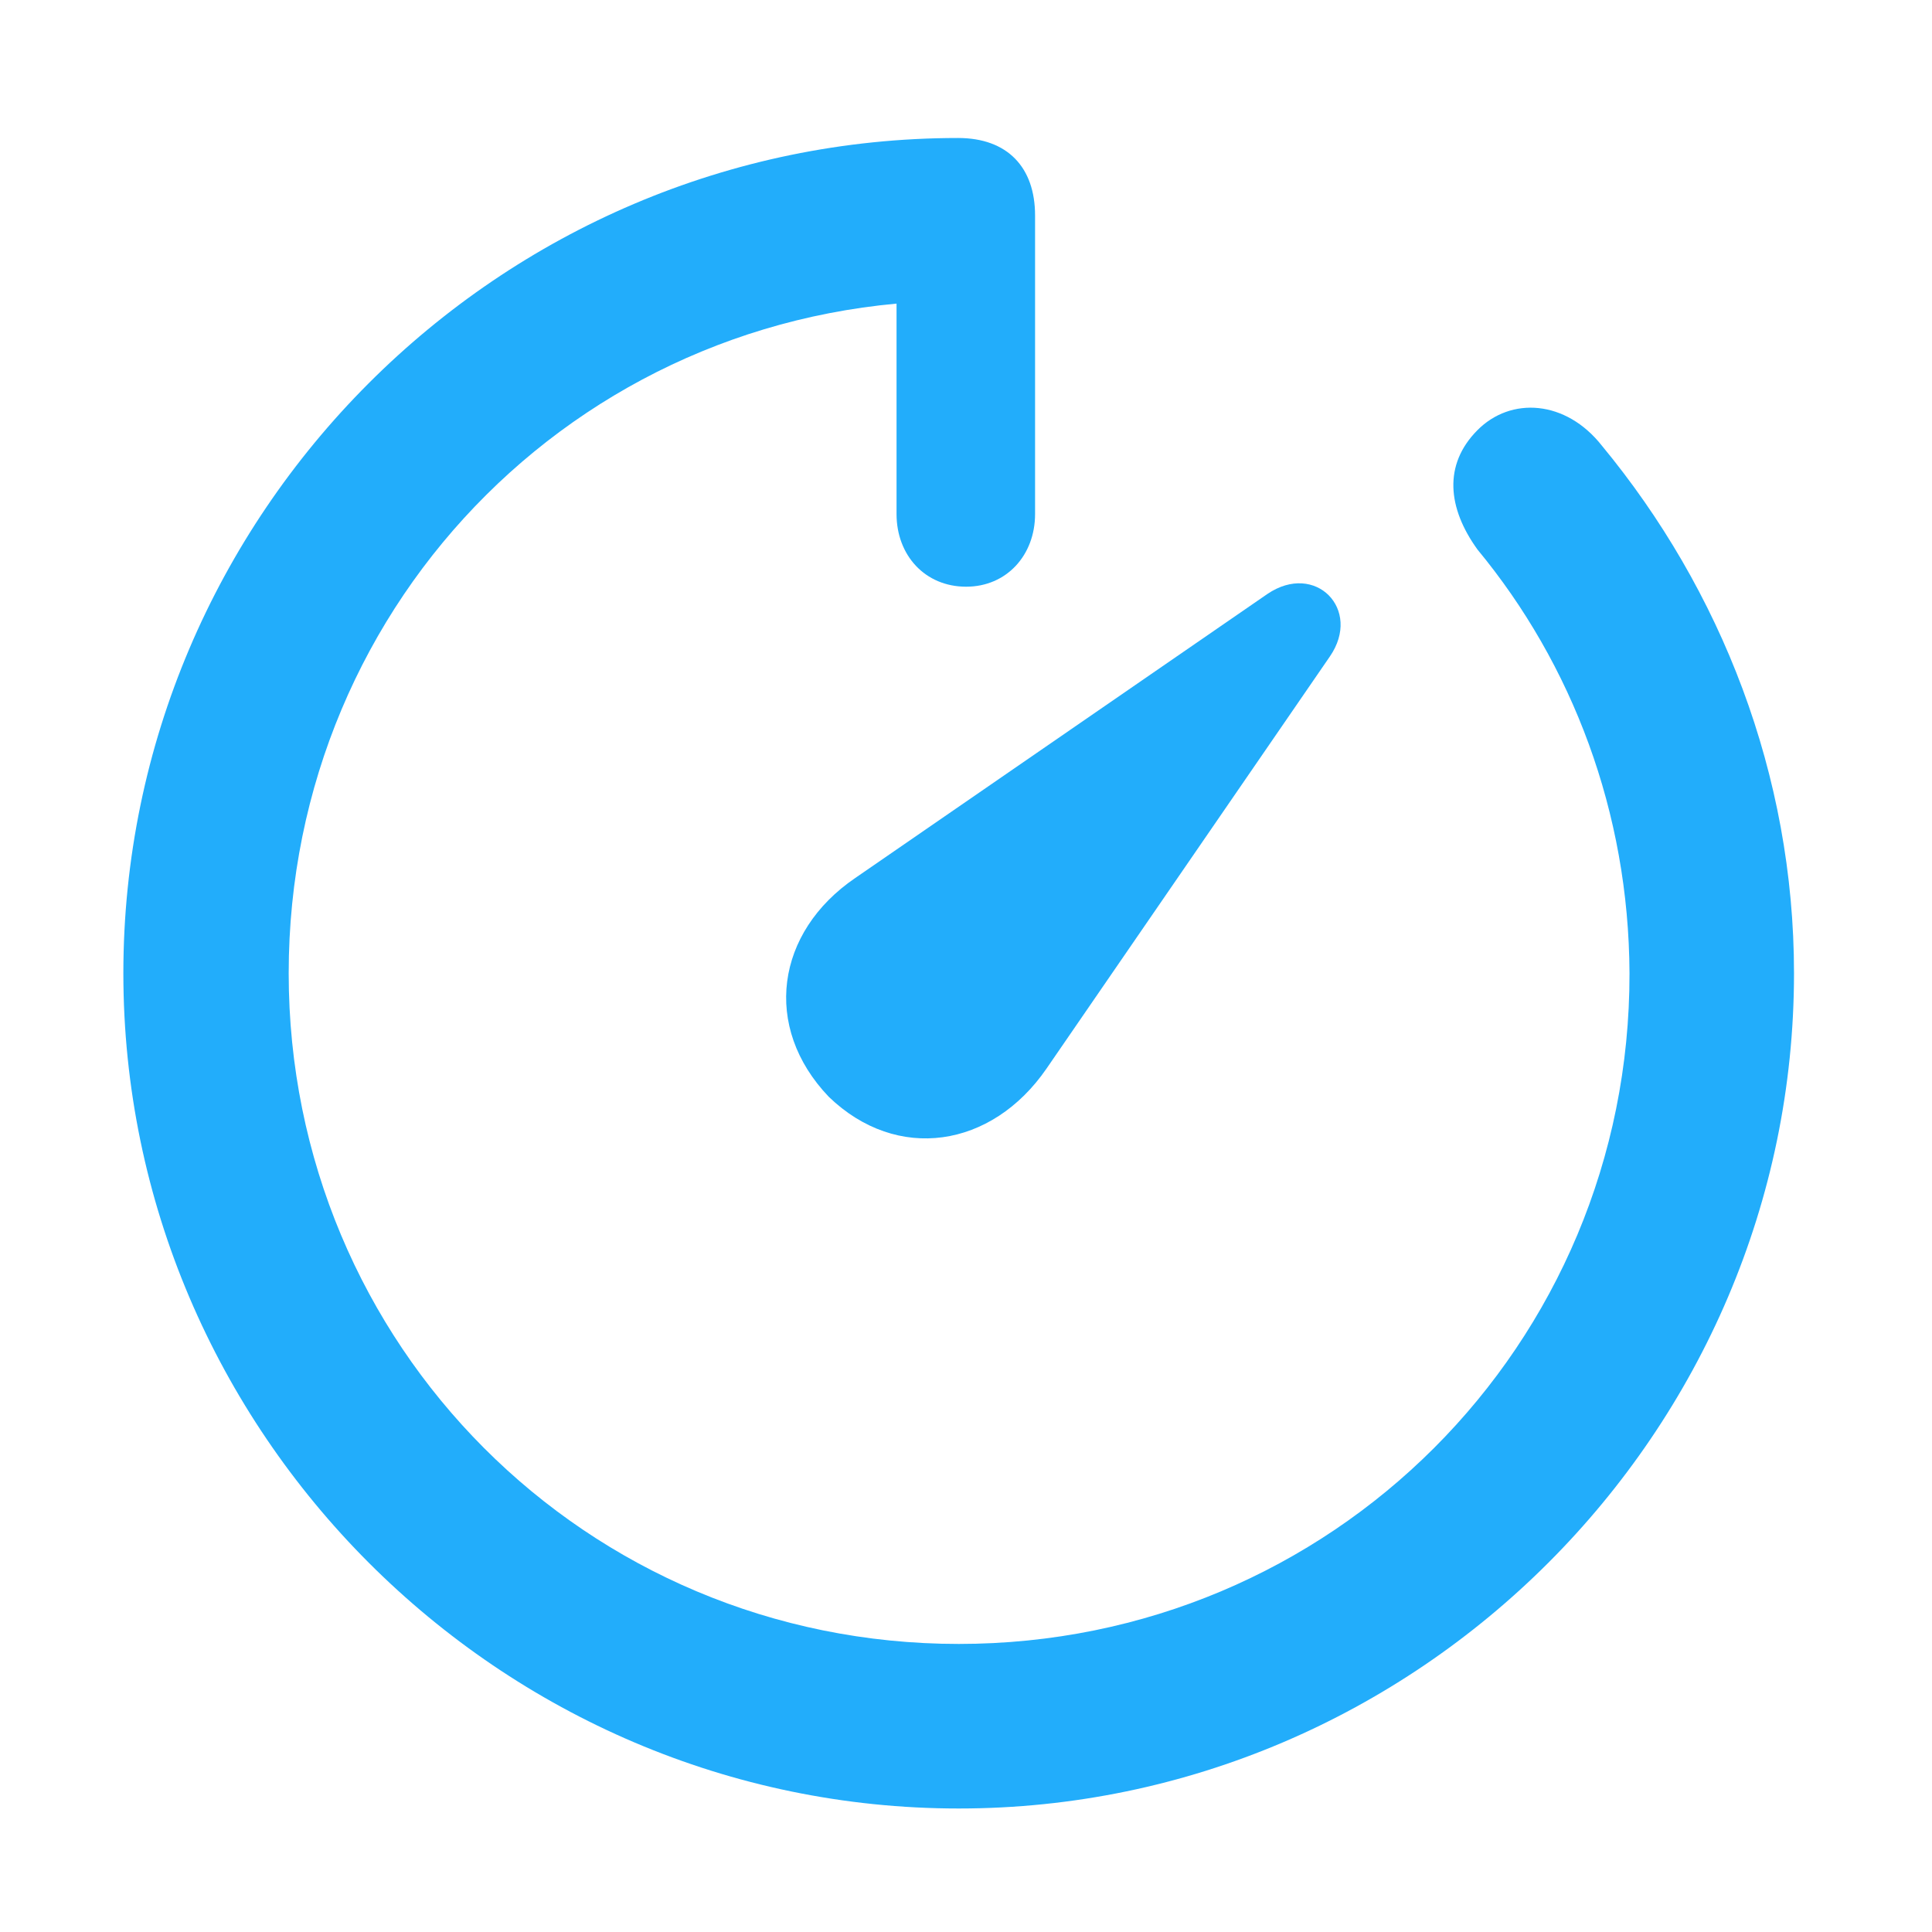
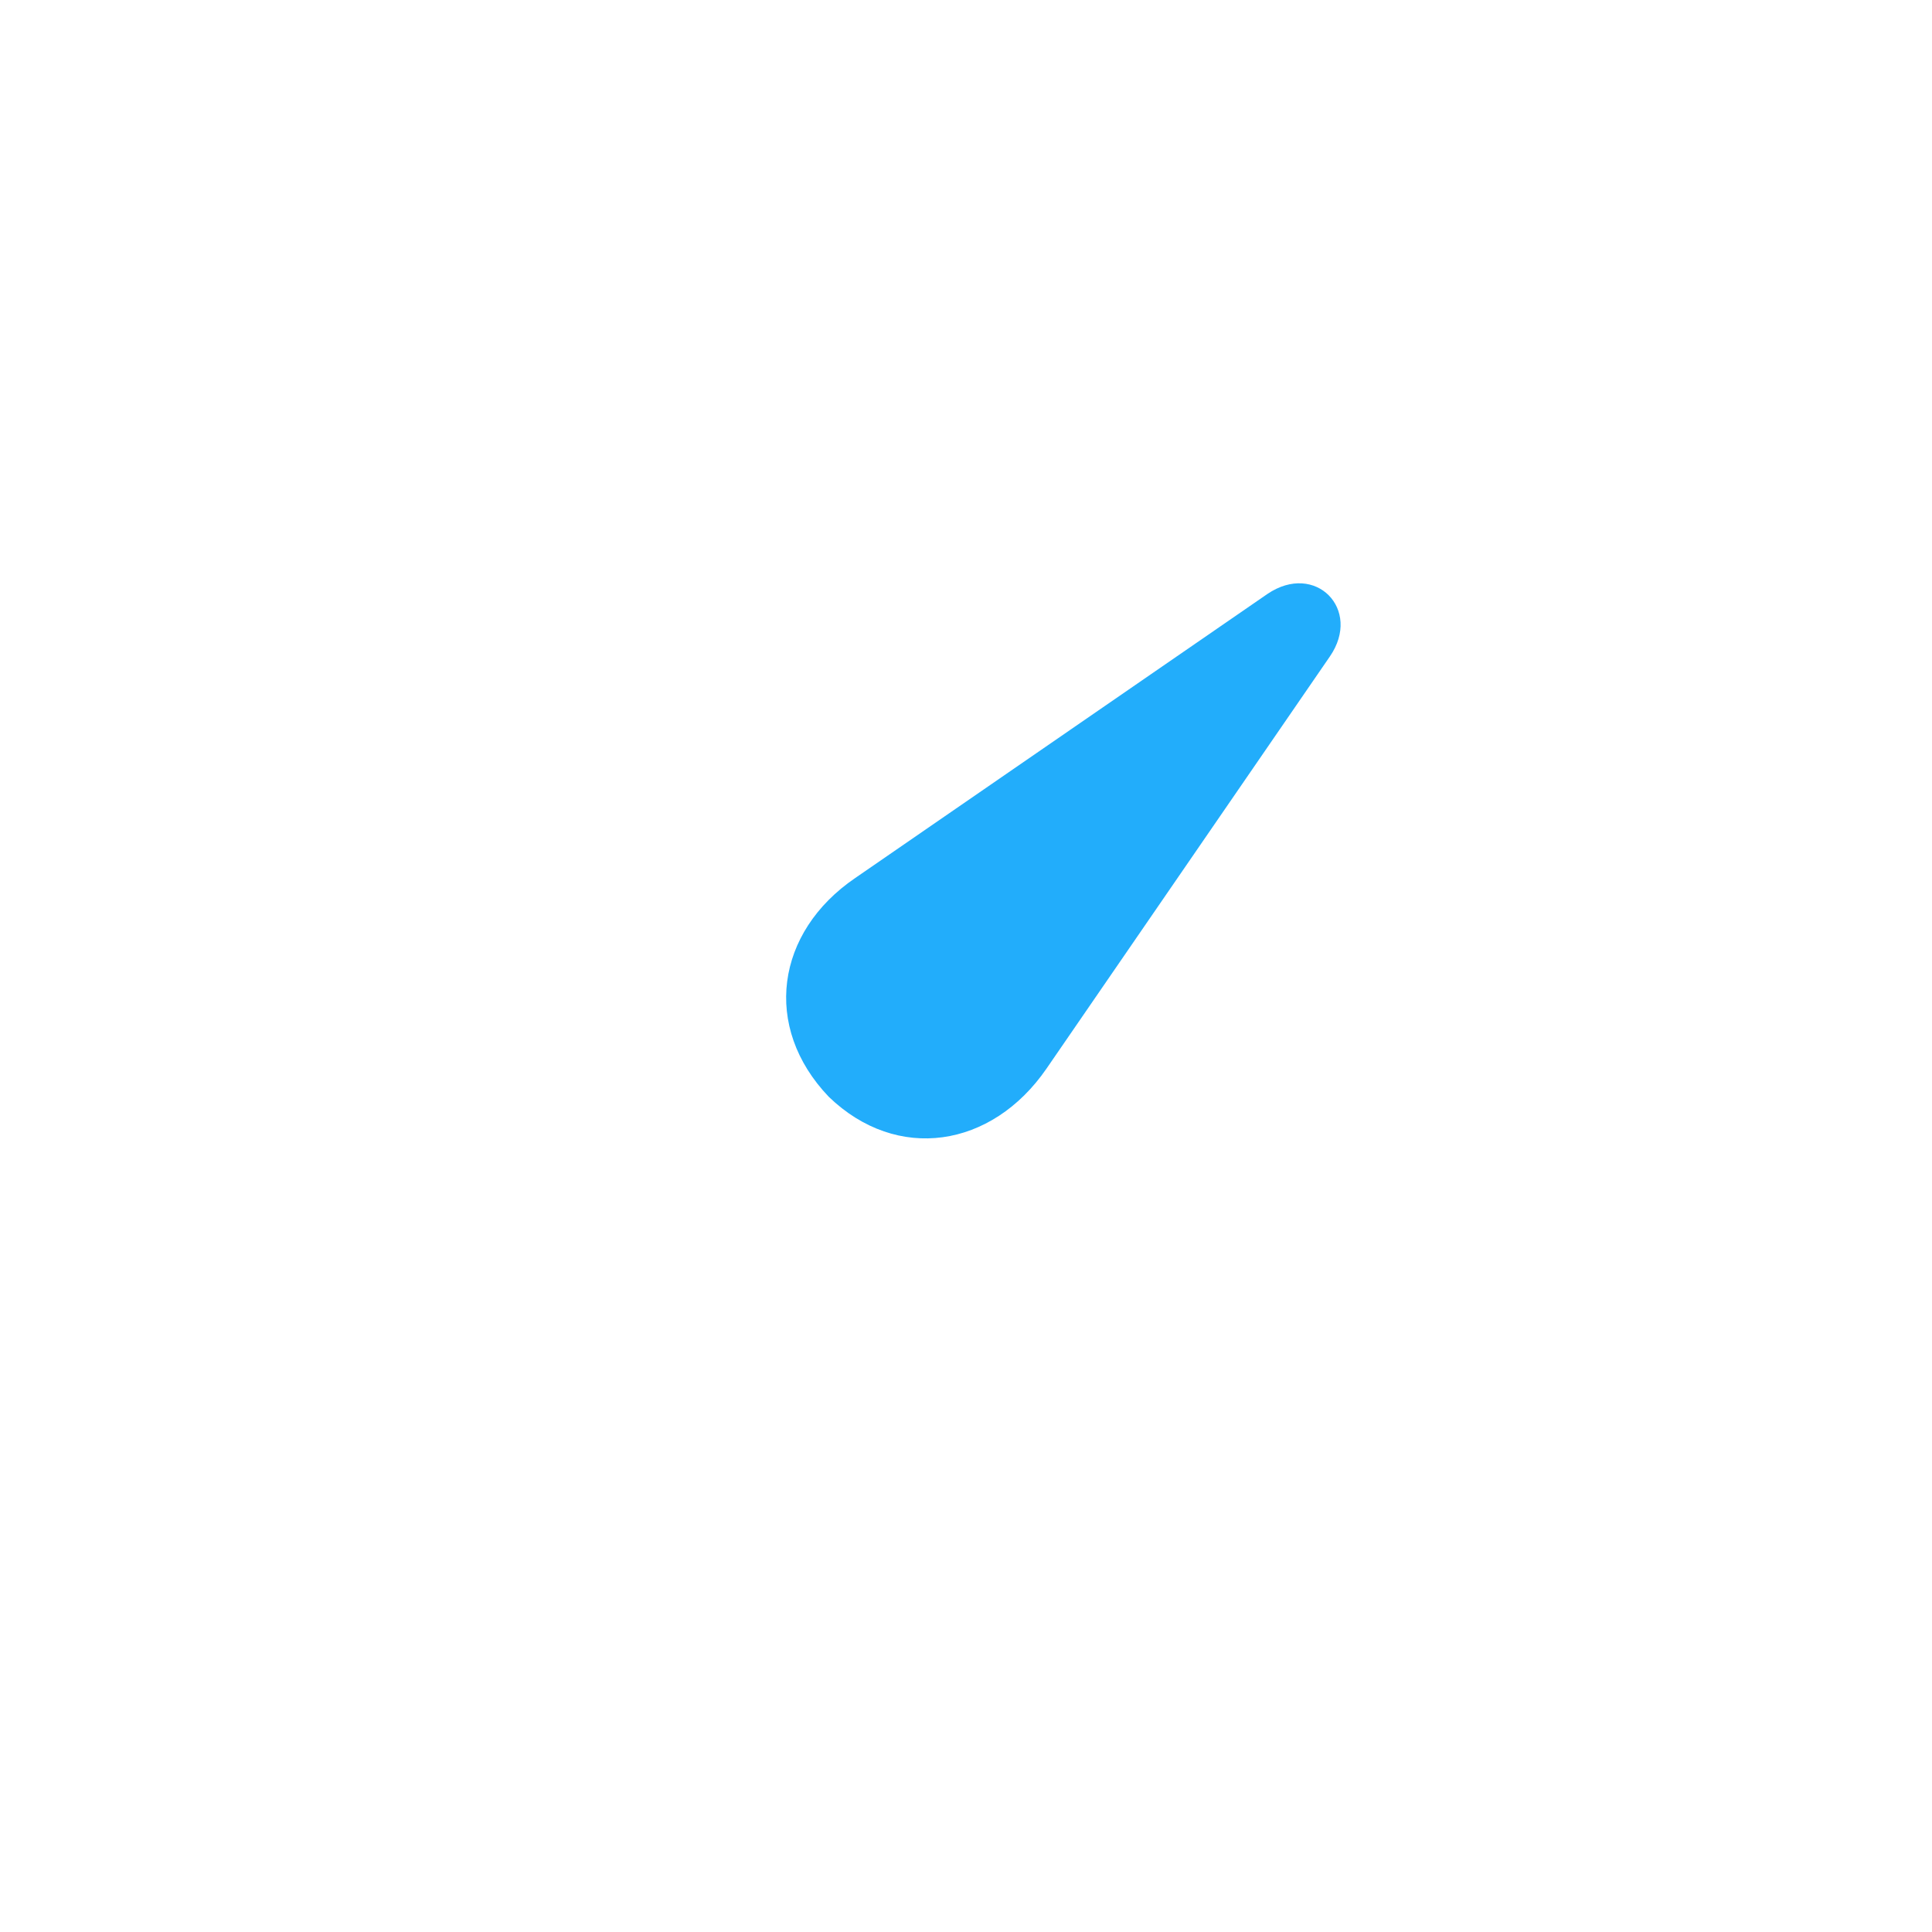
<svg xmlns="http://www.w3.org/2000/svg" width="40" height="40" viewBox="0 0 40 40" fill="none">
-   <path d="M19.85 37.443C10.34 37.443 2.554 29.64 2.554 20.15C2.554 10.646 10.326 2.857 19.837 2.857C20.859 2.857 21.43 3.465 21.43 4.462V10.643C21.43 11.497 20.838 12.147 20.003 12.147C19.152 12.147 18.562 11.497 18.562 10.643V4.387L20.015 6.227C12.203 6.149 5.977 12.384 5.977 20.15C5.977 27.844 12.132 34.036 19.85 34.036C27.565 34.036 33.75 27.844 33.737 20.15C33.723 16.817 32.552 13.752 30.59 11.378C29.97 10.52 29.88 9.622 30.586 8.909C31.28 8.206 32.42 8.28 33.166 9.228C35.627 12.205 37.143 16.033 37.143 20.15C37.143 29.64 29.344 37.443 19.85 37.443Z" fill="#22ADFB" />
  <path d="M17.159 22.708C15.776 21.262 16.062 19.298 17.707 18.178L26.241 12.297C27.234 11.624 28.204 12.617 27.534 13.591L21.667 22.124C20.533 23.772 18.57 24.071 17.159 22.708Z" fill="#22ADFB" />
</svg>